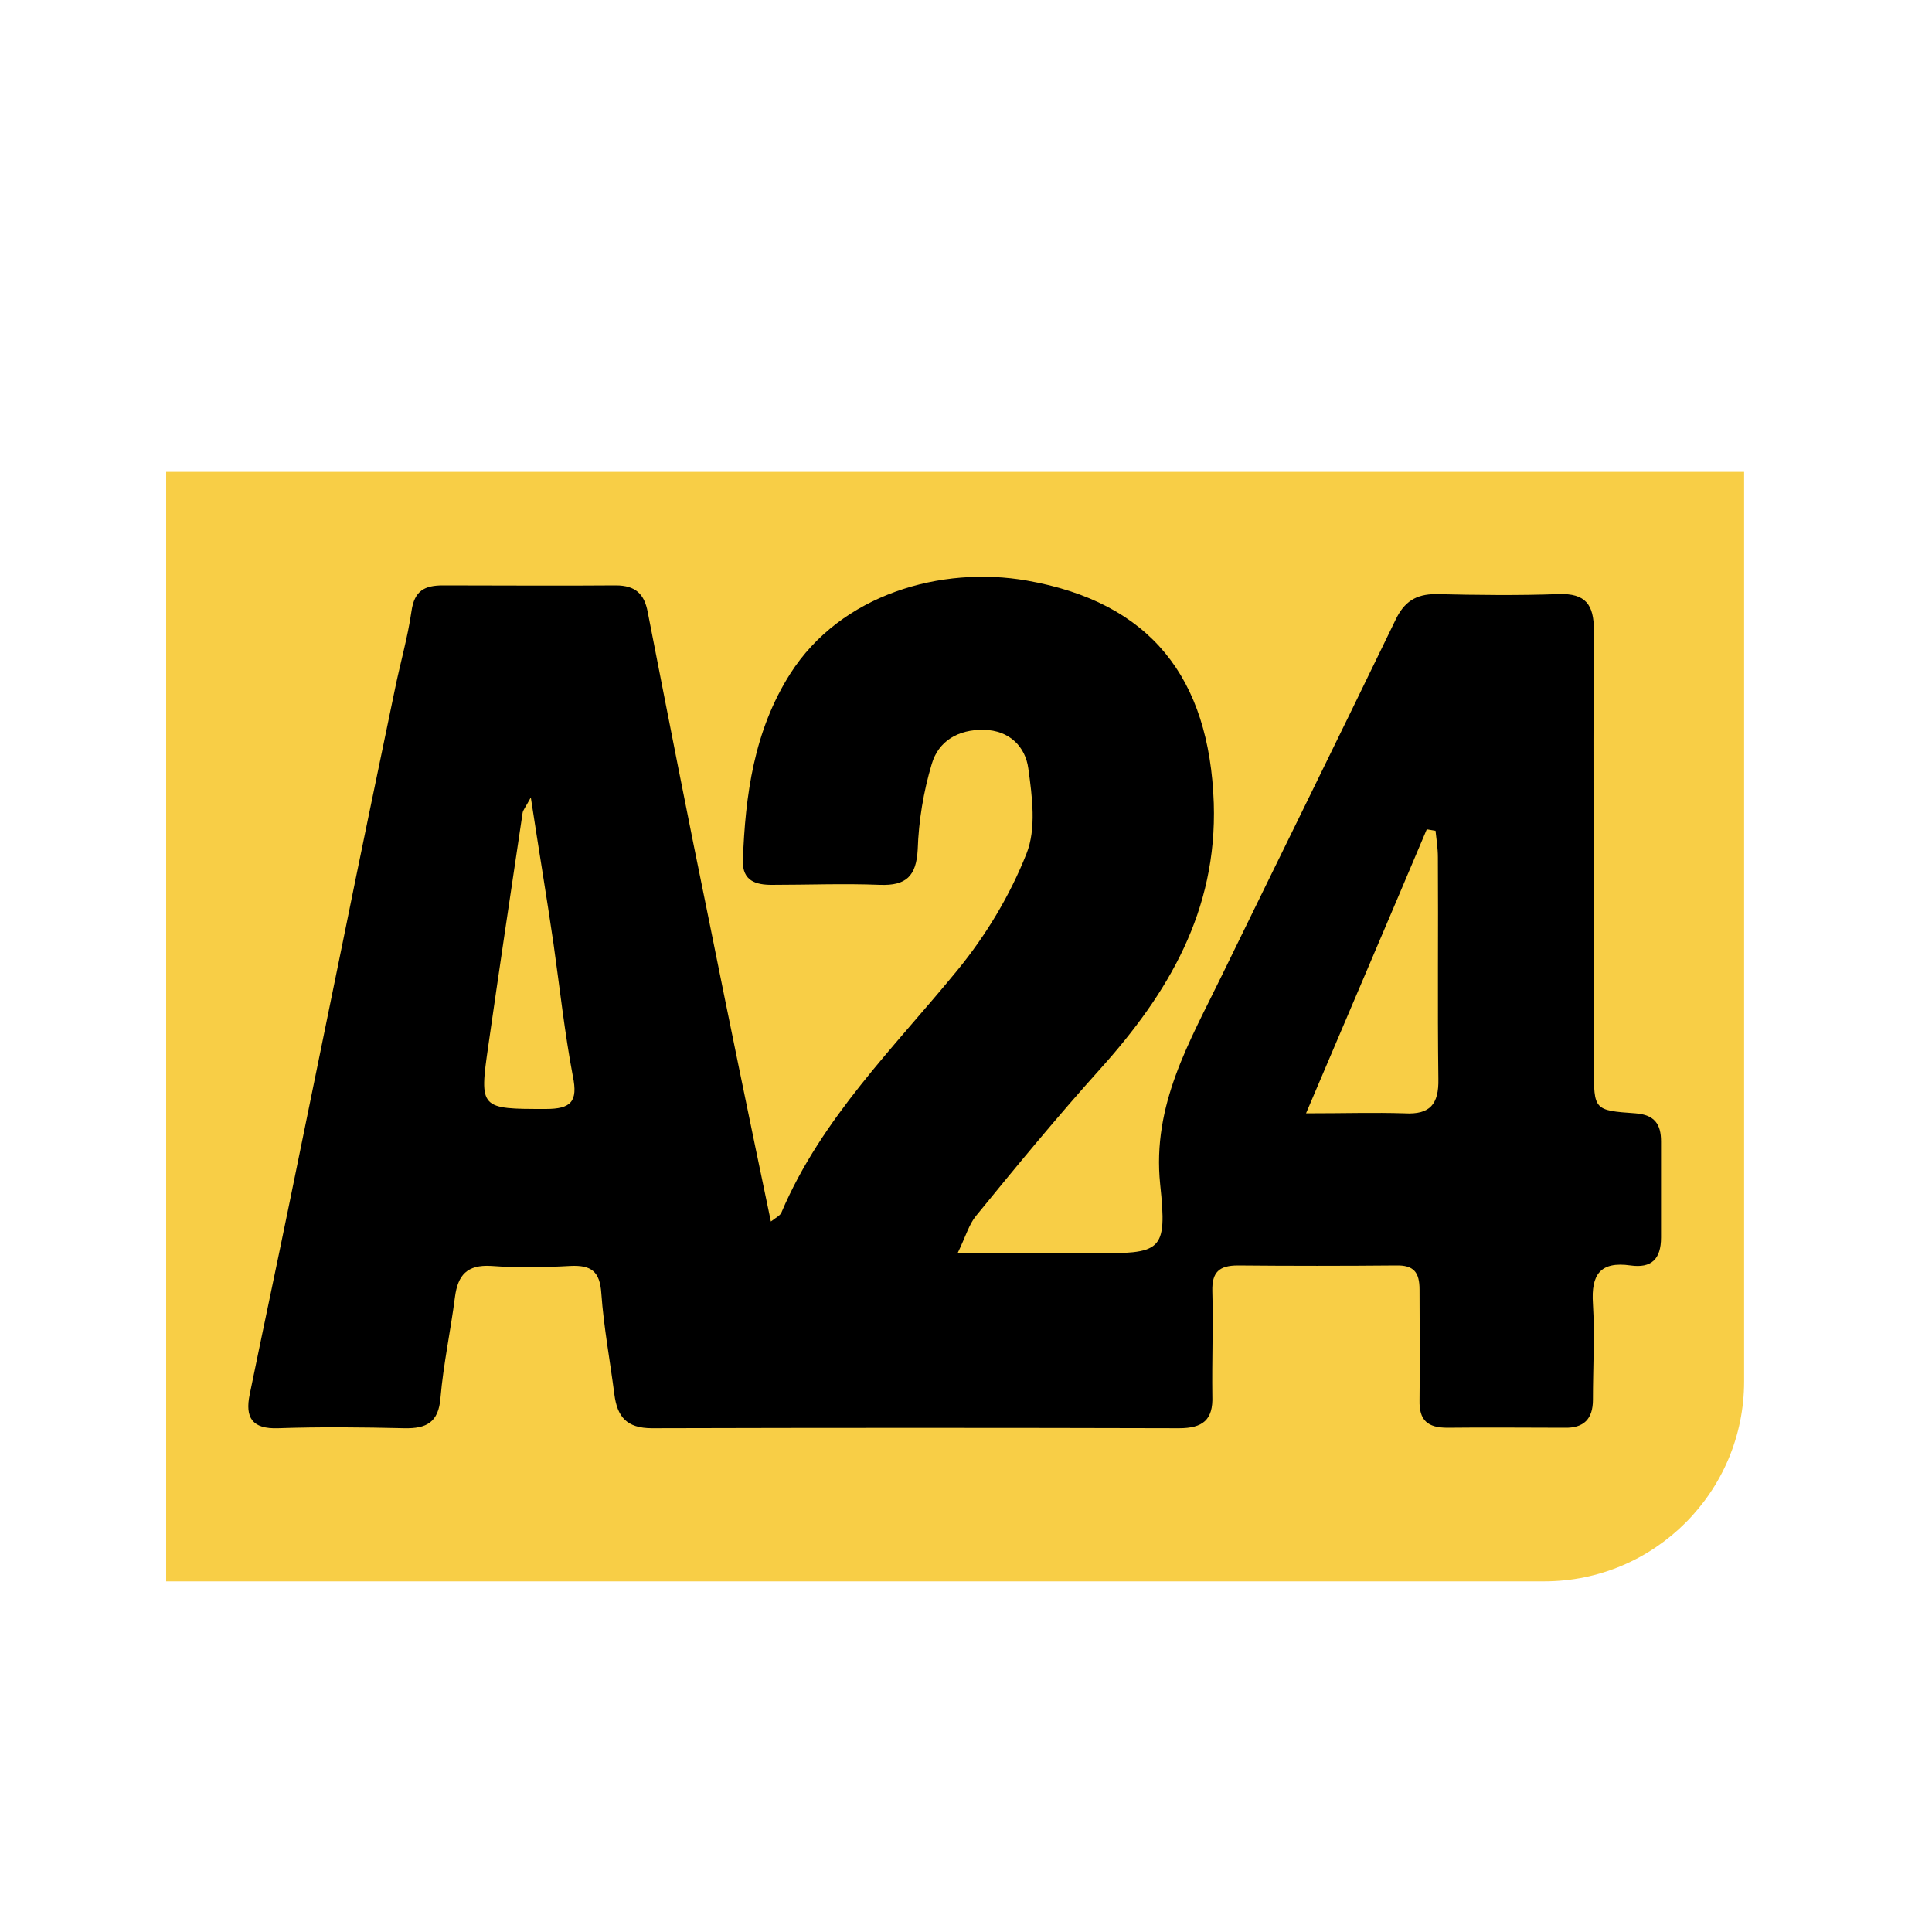
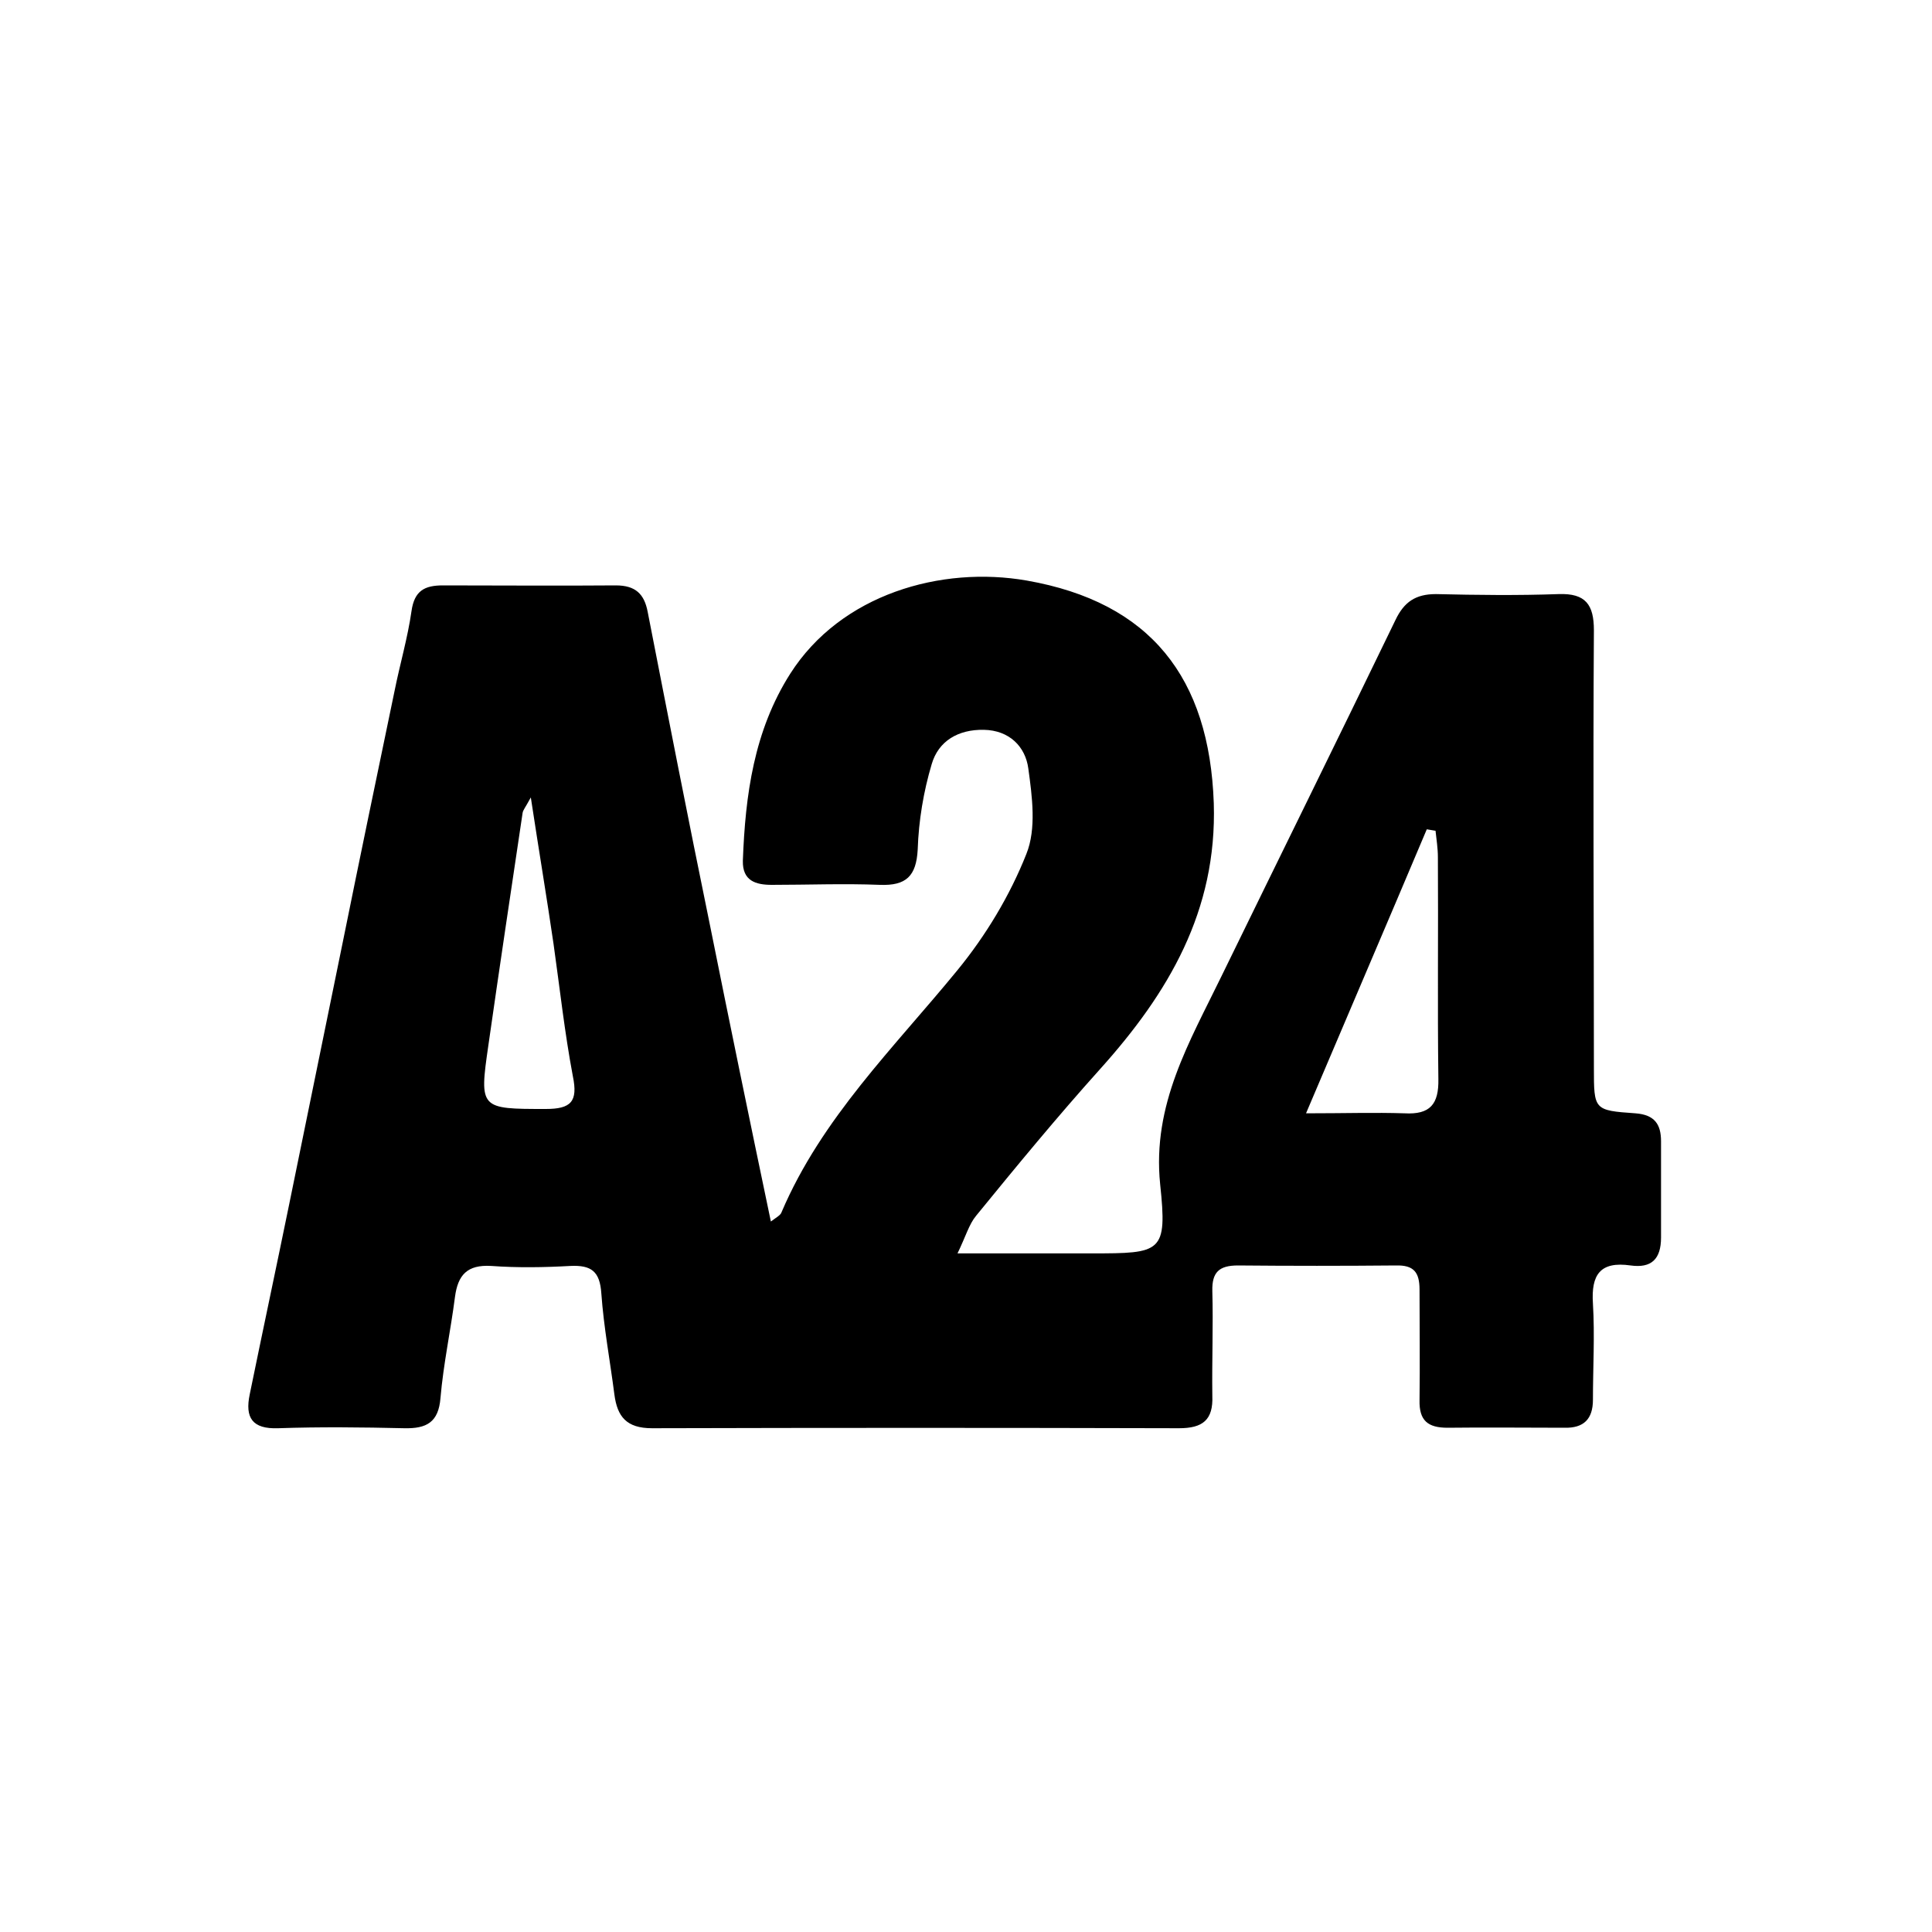
<svg xmlns="http://www.w3.org/2000/svg" id="Layer_1" data-name="Layer 1" viewBox="0 0 40 40">
  <defs>
    <style>      .cls-1 {        fill: #f8ce46;      }    </style>
  </defs>
-   <path class="cls-1" d="m3.44,9.77h32.67v18.83c0,2.28-1.85,4.14-4.14,4.14H3.44V9.77h0Z" />
  <g id="EHyDFS.tif">
    <path d="m19.8,25.95c1.03,0,1.91,0,2.8,0,1.45,0,1.57-.01,1.42-1.43-.17-1.65.61-2.95,1.27-4.31,1.2-2.46,2.41-4.91,3.6-7.37.18-.38.42-.54.84-.54.85.02,1.7.03,2.54,0,.56-.02.73.22.73.75-.02,3.02,0,6.04,0,9.06,0,.87,0,.88.86.94.4.03.53.23.53.58,0,.66,0,1.33,0,1.99,0,.45-.2.64-.63.58-.63-.09-.82.19-.78.79.04.66,0,1.33,0,1.99,0,.4-.19.59-.59.58-.81,0-1.62-.01-2.42,0-.41,0-.59-.15-.58-.57.01-.76,0-1.53,0-2.29,0-.36-.12-.51-.49-.5-1.09.01-2.18.01-3.27,0-.39,0-.54.14-.53.53.02.72-.01,1.45,0,2.17.02.5-.2.67-.69.67-3.64-.01-7.27-.01-10.91,0-.53,0-.72-.24-.78-.7-.09-.7-.22-1.39-.27-2.09-.03-.46-.21-.59-.64-.57-.54.03-1.09.04-1.64,0-.5-.03-.69.19-.75.64-.09.7-.24,1.39-.3,2.09-.04.51-.29.64-.75.63-.87-.02-1.74-.03-2.61,0-.54.02-.69-.22-.59-.7.27-1.32.55-2.63.82-3.95.37-1.81.74-3.62,1.11-5.43.35-1.73.71-3.46,1.07-5.19.11-.55.27-1.09.35-1.65.06-.42.27-.53.65-.53,1.19,0,2.38.01,3.58,0,.41,0,.59.18.66.55.42,2.15.84,4.3,1.28,6.44.41,2.04.83,4.08,1.27,6.18.12-.09.2-.13.22-.19.83-1.95,2.33-3.41,3.64-5.01.59-.72,1.09-1.55,1.43-2.41.21-.52.12-1.19.04-1.77-.06-.45-.39-.79-.92-.8-.53-.01-.94.23-1.08.71-.17.57-.27,1.17-.29,1.77-.03.55-.24.75-.78.73-.75-.03-1.49,0-2.24,0-.33,0-.61-.08-.6-.5.05-1.36.23-2.69.98-3.87,1.05-1.65,3.13-2.24,4.9-1.93,2.56.45,3.78,2.01,3.87,4.61.07,2.23-.94,3.93-2.35,5.5-.89.99-1.73,2.01-2.57,3.04-.15.18-.21.42-.4.81Zm9.92-8.75c-.06-.01-.12-.02-.18-.03-.81,1.92-1.63,3.83-2.5,5.88.8,0,1.42-.02,2.04,0,.53.03.71-.19.7-.71-.02-1.53,0-3.06-.01-4.59,0-.19-.03-.37-.05-.56Zm-18.73-.69c-.12.22-.16.26-.17.32-.24,1.61-.48,3.21-.71,4.82-.19,1.31-.17,1.31,1.19,1.31.52,0,.67-.15.56-.68-.17-.9-.27-1.82-.4-2.74-.14-.96-.3-1.91-.47-3.03Z" />
  </g>
</svg>